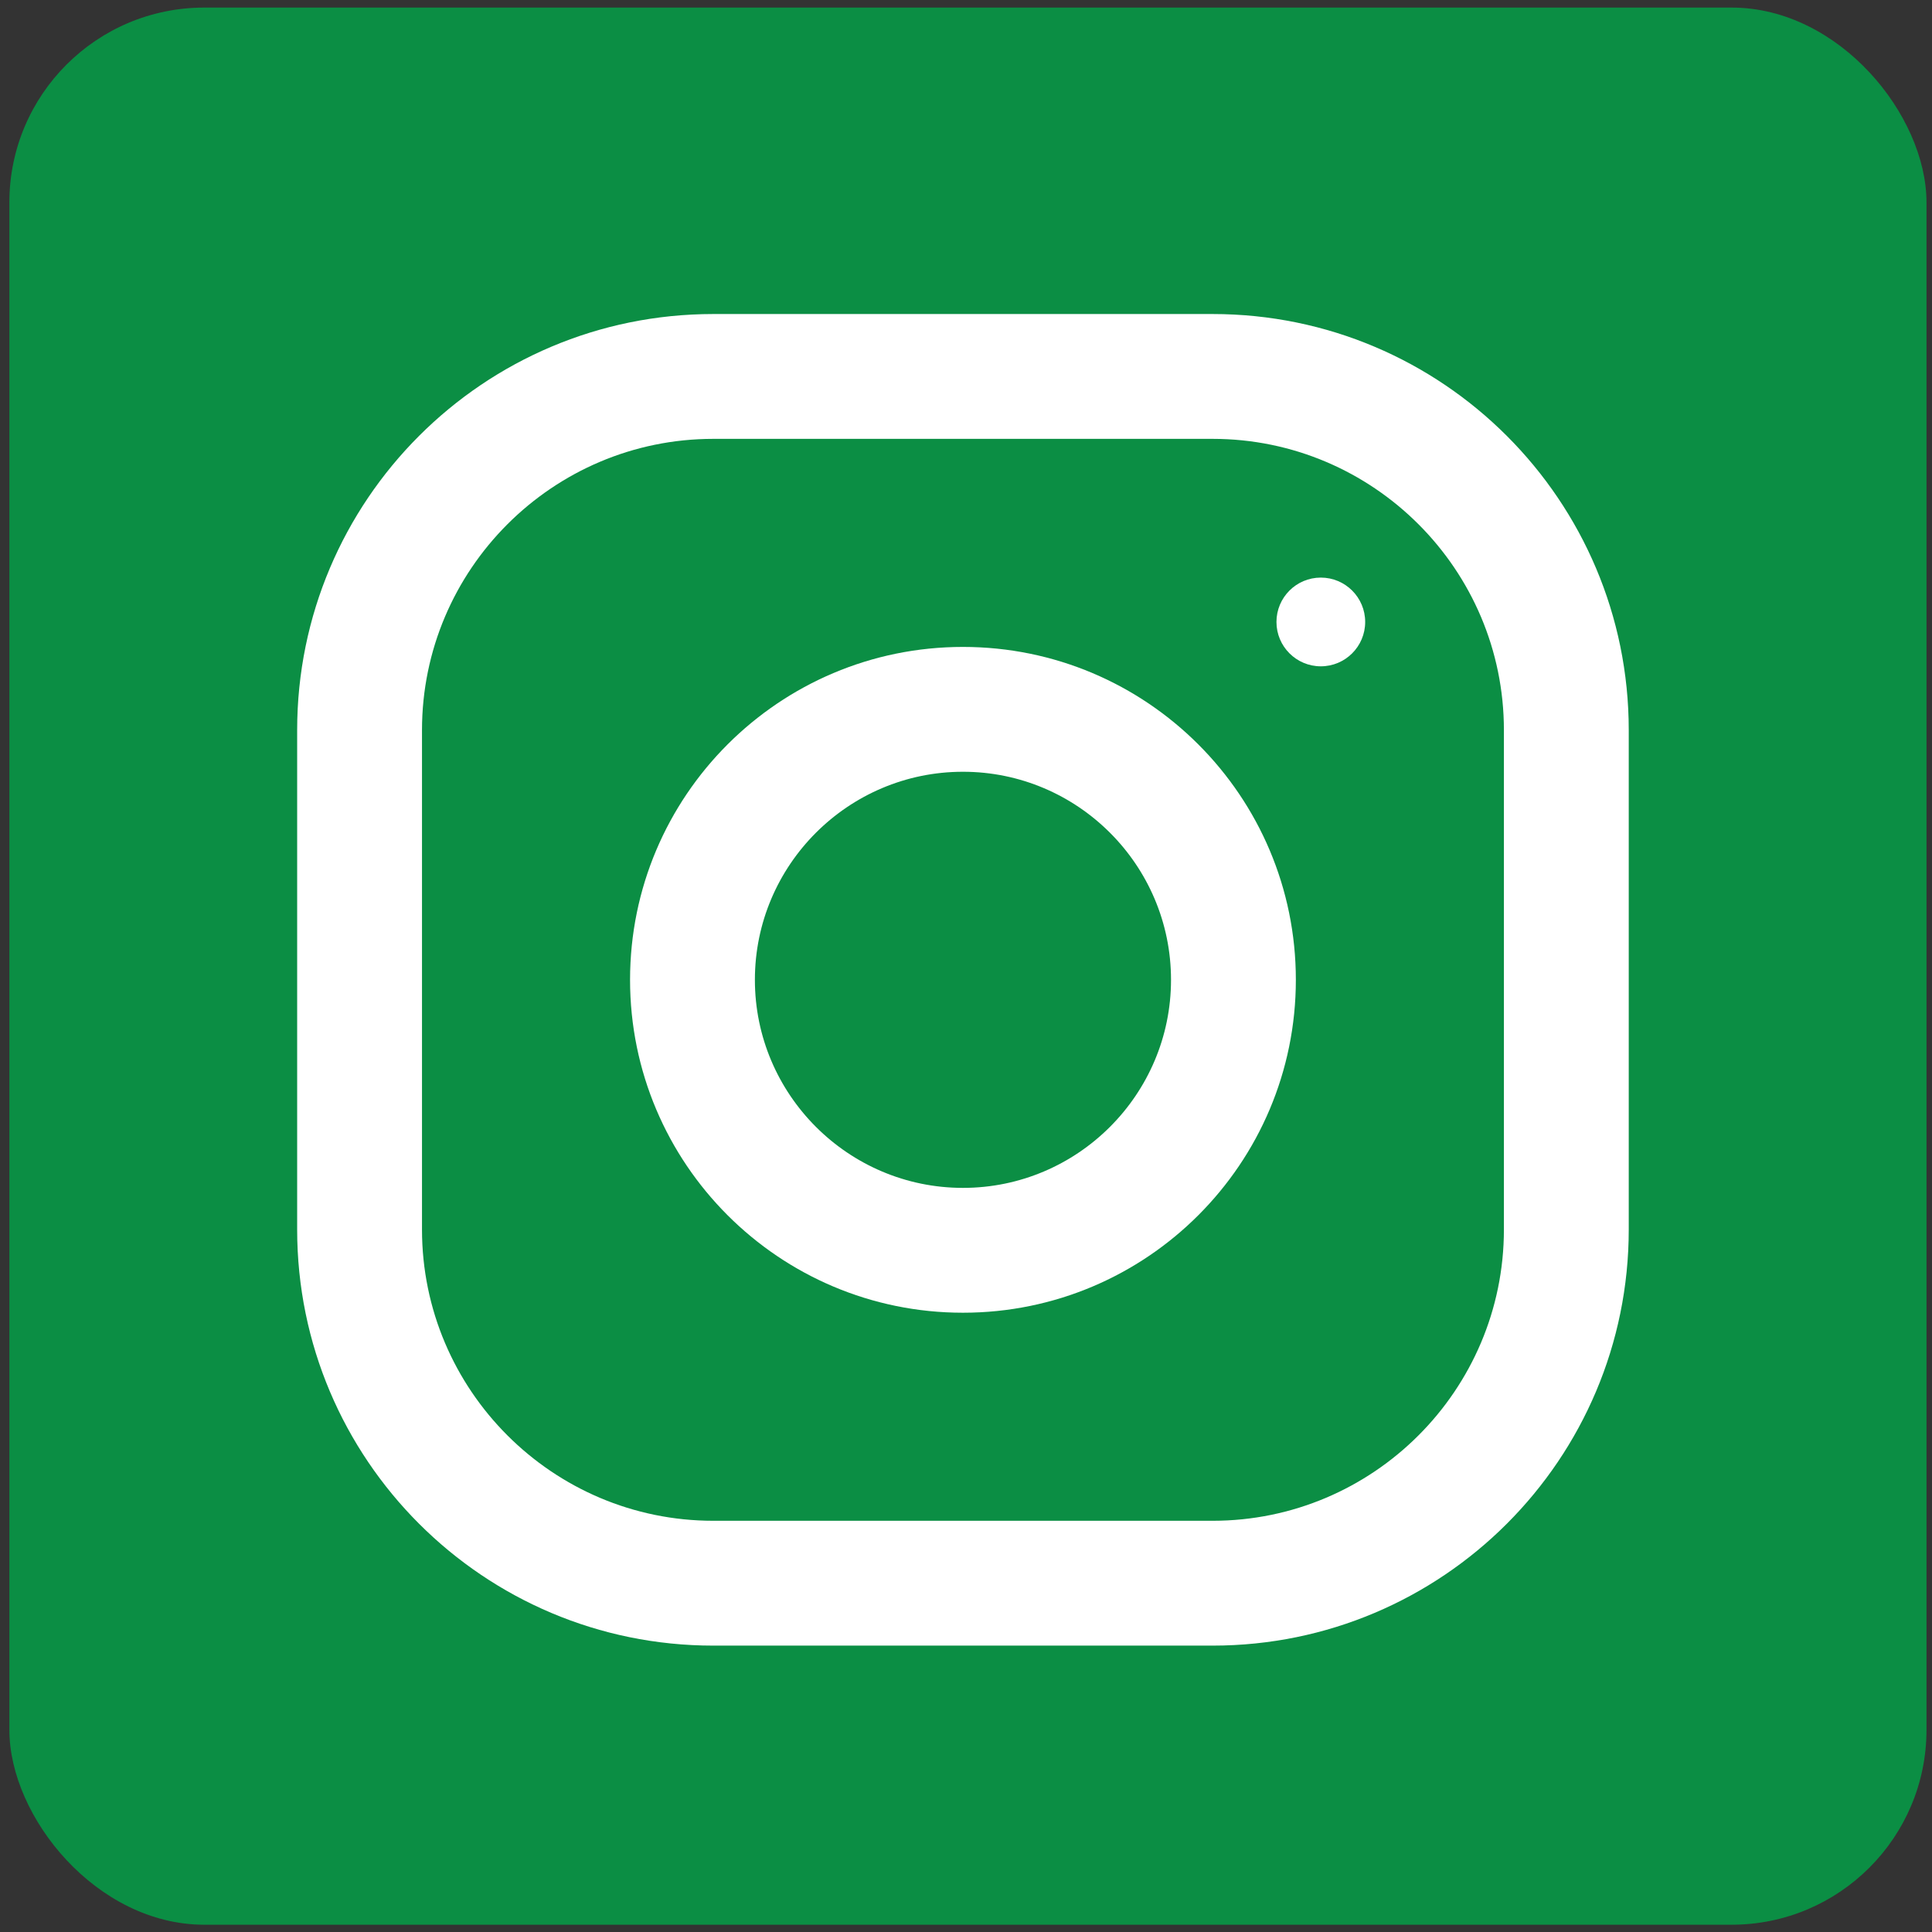
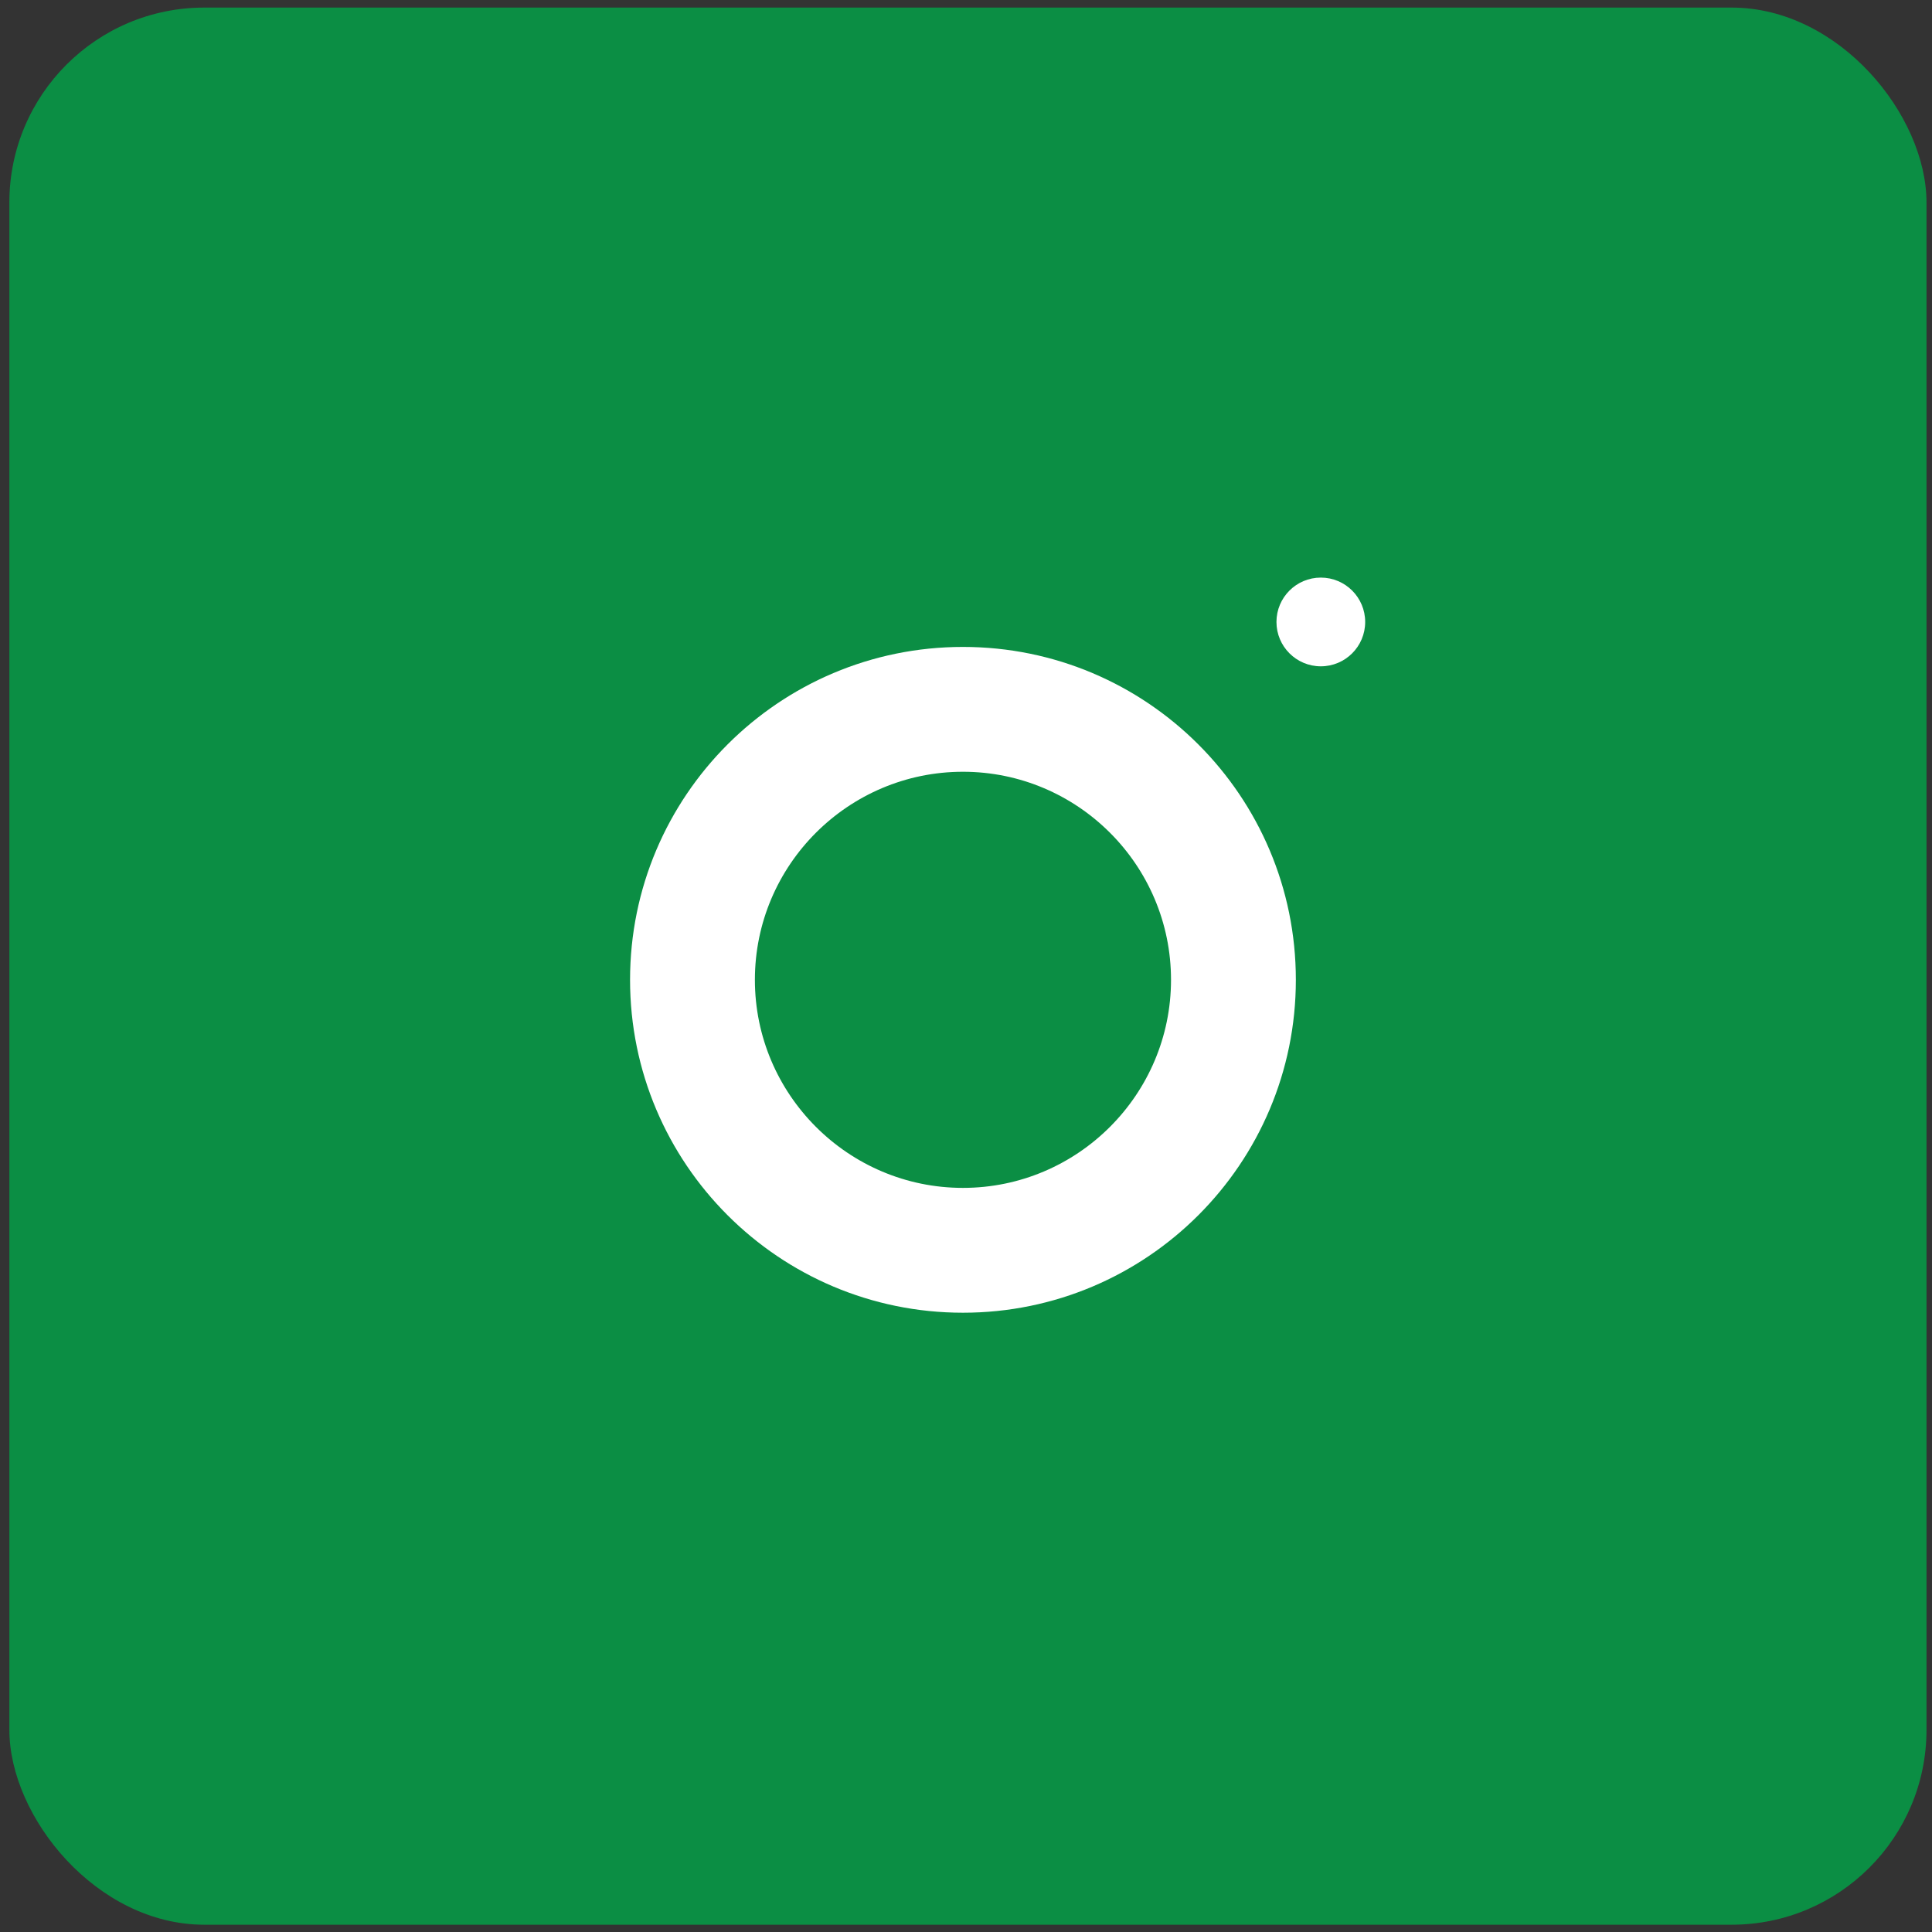
<svg xmlns="http://www.w3.org/2000/svg" xmlns:ns1="http://www.inkscape.org/namespaces/inkscape" xmlns:ns2="http://sodipodi.sourceforge.net/DTD/sodipodi-0.dtd" width="26" height="26" viewBox="0 0 26 26" id="svg2" version="1.1" ns1:version="0.91 r" ns2:docname="drawing.svg">
  <rect x="0" y="0" width="26" height="26" fill="#333333" stroke="none" />
  <defs id="defs4" />
  <ns2:namedview id="base" pagecolor="#ffffff" bordercolor="#666666" borderopacity="1.0" ns1:pageopacity="0.0" ns1:pageshadow="2" ns1:zoom="25.129487" ns1:cx="20.285837" ns1:cy="12.557829" ns1:document-units="px" ns1:current-layer="layer1" showgrid="false" ns1:window-width="1920" ns1:window-height="1028" ns1:window-x="0" ns1:window-y="0" ns1:window-maximized="1" units="px" />
  <g ns1:label="Camada 1" ns1:groupmode="layer" id="layer1" transform="translate(0,-1026.362)">
    <rect style="opacity:1;fill:#0B8E44;fill-opacity:1;fill-rule:evenodd;stroke:none;stroke-width:2.7;stroke-linecap:round;stroke-linejoin:round;stroke-miterlimit:4;stroke-dasharray:none;stroke-dashoffset:0;stroke-opacity:1" id="rect4217" width="25.8" height="25.8" x="0.126" y="1026.464" ry="2.623" />
    <g id="g4191" transform="matrix(0.035,0,0,0.035,3.999,1030.588)">
      <g id="g4137">
        <g id="g4139">
-           <path style="fill:#FFFFFF" id="path4141" d="M 352,0 160,0 C 71.648,0 0,71.648 0,160 l 0,192 c 0,88.352 71.648,160 160,160 l 192,0 c 88.352,0 160,-71.648 160,-160 l 0,-192 C 512,71.648 440.352,0 352,0 Z m 112,352 c 0,61.76 -50.24,112 -112,112 l -192,0 C 98.24,464 48,413.76 48,352 L 48,160 C 48,98.24 98.24,48 160,48 l 192,0 c 61.76,0 112,50.24 112,112 l 0,192 z" ns1:connector-curvature="0" />
-         </g>
+           </g>
      </g>
      <g id="g4143">
        <g id="g4145">
          <path style="fill:#FFFFFF" id="path4147" d="m 256,128 c -70.688,0 -128,57.312 -128,128 0,70.688 57.312,128 128,128 70.688,0 128,-57.312 128,-128 0,-70.688 -57.312,-128 -128,-128 z m 0,208 c -44.096,0 -80,-35.904 -80,-80 0,-44.128 35.904,-80 80,-80 44.096,0 80,35.872 80,80 0,44.096 -35.904,80 -80,80 z" ns1:connector-curvature="0" />
        </g>
      </g>
      <g id="g4149">
        <g id="g4151">
          <circle style="fill:#FFFFFF" id="circle4153" r="17.056" cy="118.4" cx="393.6" />
        </g>
      </g>
      <g id="g4155" />
      <g id="g4157" />
      <g id="g4159" />
      <g id="g4161" />
      <g id="g4163" />
      <g id="g4165" />
      <g id="g4167" />
      <g id="g4169" />
      <g id="g4171" />
      <g id="g4173" />
      <g id="g4175" />
      <g id="g4177" />
      <g id="g4179" />
      <g id="g4181" />
      <g id="g4183" />
    </g>
  </g>
</svg>